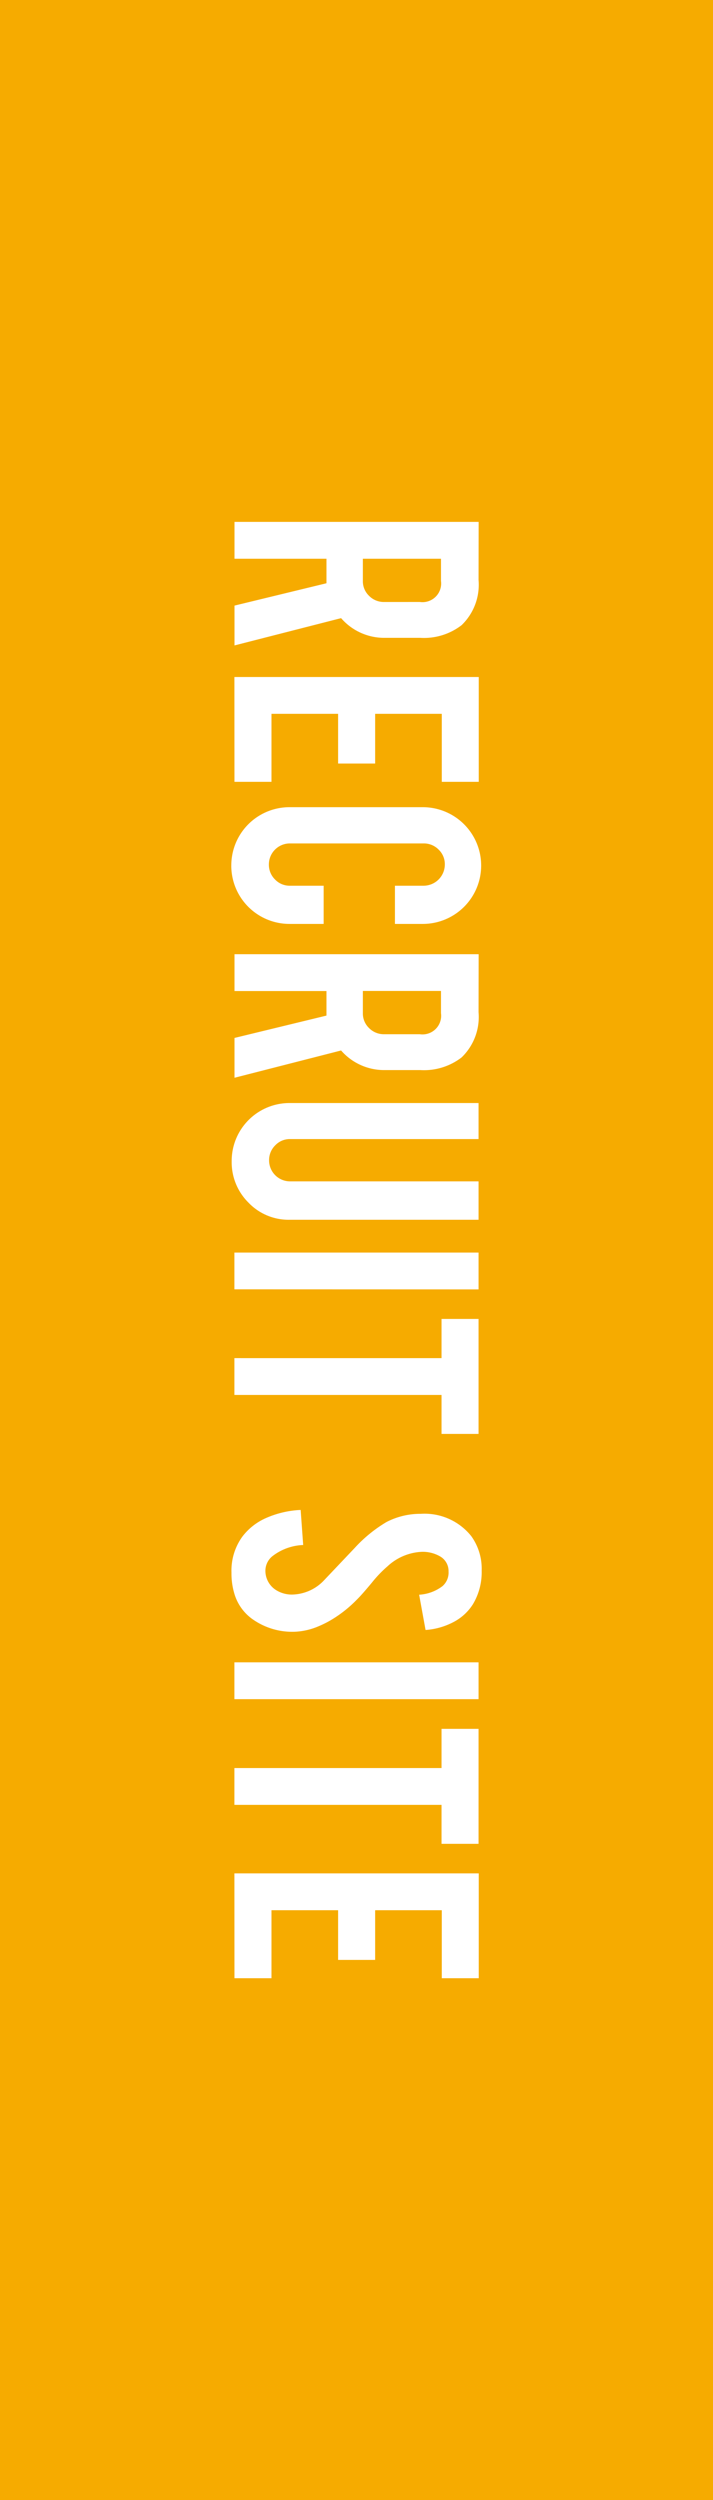
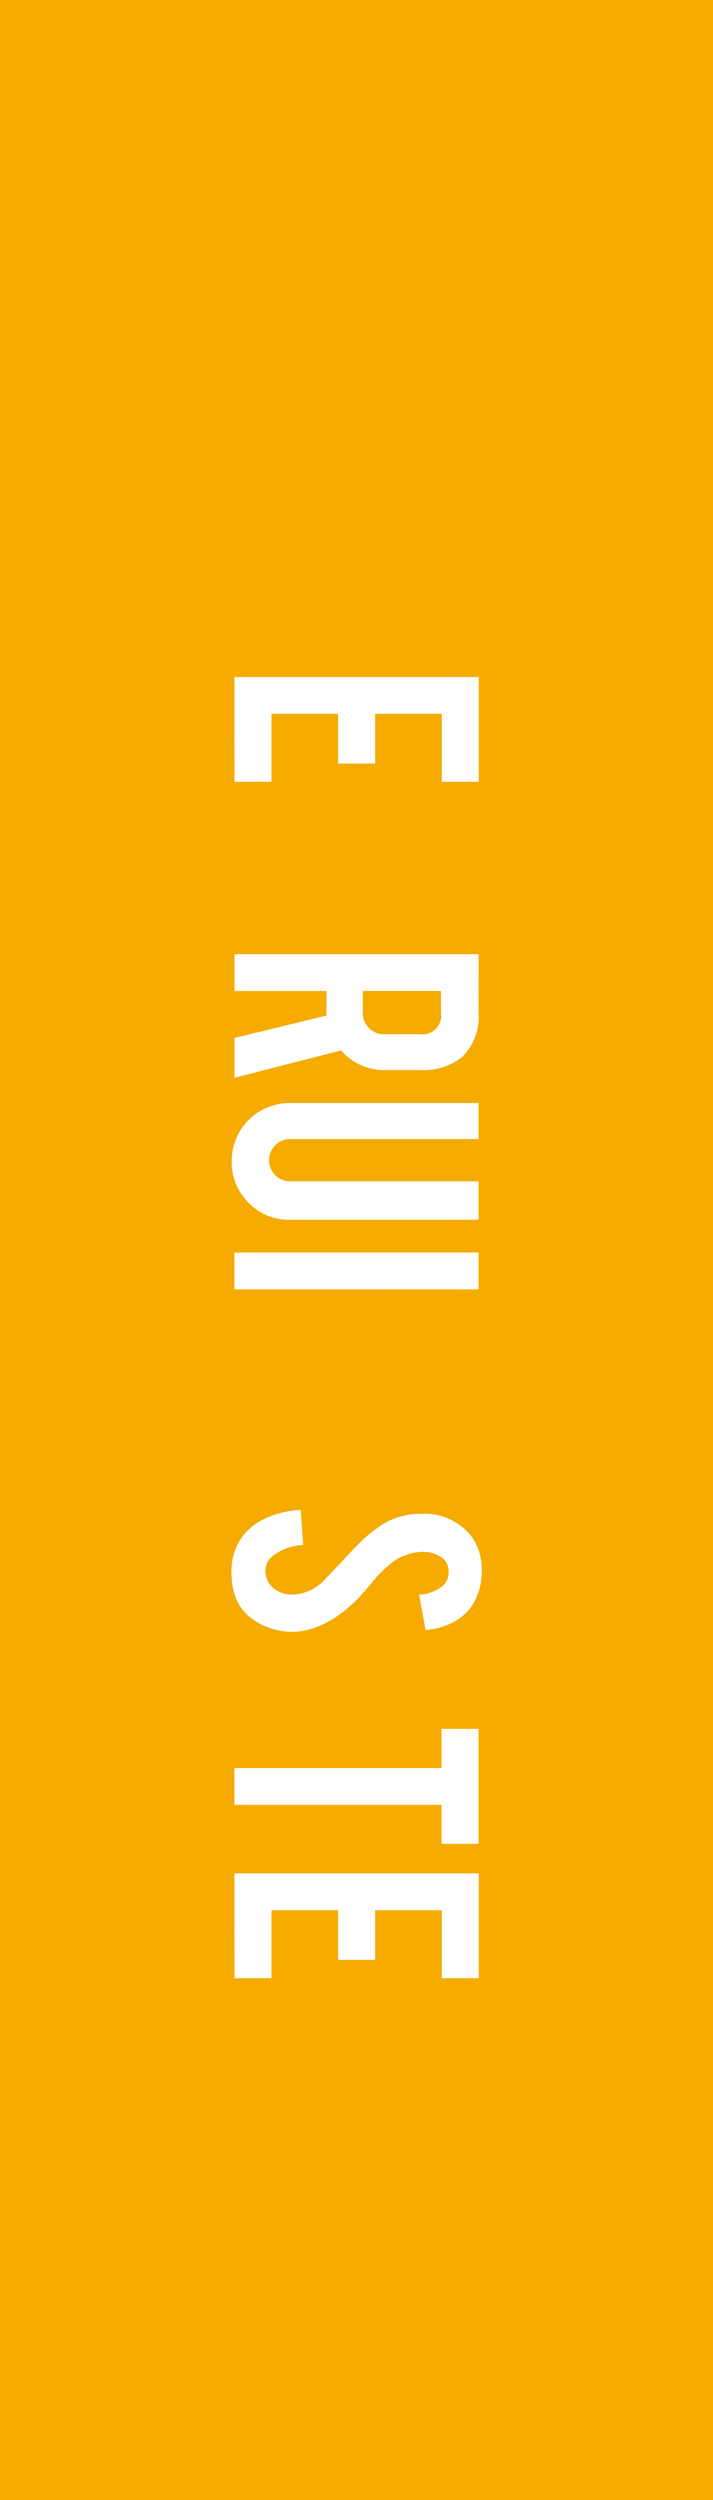
<svg xmlns="http://www.w3.org/2000/svg" width="36.385" height="127.556" viewBox="0 0 36.385 127.556">
  <g id="Group_400" data-name="Group 400" transform="translate(-1168.865 -343.892)">
    <rect id="Rectangle_47" data-name="Rectangle 47" width="36.385" height="127.556" transform="translate(1168.865 343.892)" fill="#f6ab00" />
    <g id="Group_282" data-name="Group 282" transform="translate(-1451.391 -2.001)">
-       <path id="Path_2181" data-name="Path 2181" d="M2644.677,375.483a2.863,2.863,0,0,1-.865,2.306,3.142,3.142,0,0,1-2.108.647H2639.9a2.912,2.912,0,0,1-2.238-1.005l-5.439,1.392v-2.032l4.693-1.14V374.4h-4.693V372.52h12.459Zm-3,1.123a.953.953,0,0,0,1.083-1.074V374.4h-3.987v1.133a1.027,1.027,0,0,0,.318.761,1.052,1.052,0,0,0,.766.313Z" fill="#fff" />
      <path id="Path_2182" data-name="Path 2182" d="M2632.218,380.434h12.469v5.349H2642.8v-3.47h-3.4v2.536h-1.89v-2.536h-3.4v3.47h-1.889Z" fill="#fff" />
-       <path id="Path_2183" data-name="Path 2183" d="M2632.06,390.059a2.969,2.969,0,0,1,2.972-2.983h6.8a2.978,2.978,0,1,1,0,5.956h-1.422v-1.949h1.462a1.086,1.086,0,0,0,1.084-1.083,1.026,1.026,0,0,0-.318-.761,1.053,1.053,0,0,0-.766-.314h-6.821a1.072,1.072,0,0,0-1.074,1.075,1.053,1.053,0,0,0,.314.765,1.025,1.025,0,0,0,.76.318h1.721v1.949h-1.741a2.97,2.97,0,0,1-2.972-2.973Z" fill="#fff" />
      <path id="Path_2184" data-name="Path 2184" d="M2644.677,397.536a2.863,2.863,0,0,1-.865,2.307,3.142,3.142,0,0,1-2.108.646H2639.9a2.914,2.914,0,0,1-2.238-1l-5.439,1.392v-2.032l4.693-1.14v-1.253h-4.693v-1.879h12.459Zm-3,1.124a.953.953,0,0,0,1.083-1.074v-1.134h-3.987v1.134a1.029,1.029,0,0,0,.318.761,1.056,1.056,0,0,0,.766.313Z" fill="#fff" />
      <path id="Path_2185" data-name="Path 2185" d="M2632.079,405.143a2.953,2.953,0,0,1,2.963-2.973h9.635v1.839h-9.615a1.024,1.024,0,0,0-.76.319,1.051,1.051,0,0,0-.314.765,1.07,1.07,0,0,0,1.074,1.074h9.615v1.959h-9.635a2.83,2.83,0,0,1-2.107-.875A2.9,2.9,0,0,1,2632.079,405.143Z" fill="#fff" />
      <path id="Path_2186" data-name="Path 2186" d="M2632.218,411.675V409.8h12.459v1.879Z" fill="#fff" />
-       <path id="Path_2187" data-name="Path 2187" d="M2642.788,415.186v-2h1.889v5.866h-1.889v-1.988h-10.57v-1.879Z" fill="#fff" />
      <path id="Path_2188" data-name="Path 2188" d="M2635.32,429.145a3.506,3.506,0,0,1-2.227-.676,2.437,2.437,0,0,1-.885-1.293,3.547,3.547,0,0,1-.139-1.044,2.953,2.953,0,0,1,.547-1.829,3.057,3.057,0,0,1,1.218-.96,4.911,4.911,0,0,1,1.765-.412l.129,1.789a2.725,2.725,0,0,0-1.579.577.959.959,0,0,0-.349.776,1.165,1.165,0,0,0,.606.984,1.51,1.51,0,0,0,.826.189,2.291,2.291,0,0,0,1.542-.706l1.583-1.67a7.128,7.128,0,0,1,1.623-1.323,3.756,3.756,0,0,1,1.752-.418,3.044,3.044,0,0,1,2.577,1.144,2.845,2.845,0,0,1,.527,1.75,3.182,3.182,0,0,1-.447,1.72,2.587,2.587,0,0,1-.975.9,3.6,3.6,0,0,1-1.441.413l-.328-1.8a2.163,2.163,0,0,0,1.192-.438.915.915,0,0,0,.309-.745.861.861,0,0,0-.457-.786,1.769,1.769,0,0,0-.915-.219,2.749,2.749,0,0,0-1.74.736,6.221,6.221,0,0,0-.8.835c-.364.438-.62.726-.765.865a6.373,6.373,0,0,1-1.372,1.074,5.344,5.344,0,0,1-.587.289A3.448,3.448,0,0,1,2635.32,429.145Z" fill="#fff" />
-       <path id="Path_2189" data-name="Path 2189" d="M2632.218,432.585v-1.879h12.459v1.879Z" fill="#fff" />
      <path id="Path_2190" data-name="Path 2190" d="M2642.788,436.1v-2h1.889v5.866h-1.889v-1.988h-10.57V436.1Z" fill="#fff" />
      <path id="Path_2191" data-name="Path 2191" d="M2632.218,441.474h12.469v5.349H2642.8v-3.47h-3.4v2.536h-1.89v-2.536h-3.4v3.47h-1.889Z" fill="#fff" />
    </g>
  </g>
</svg>